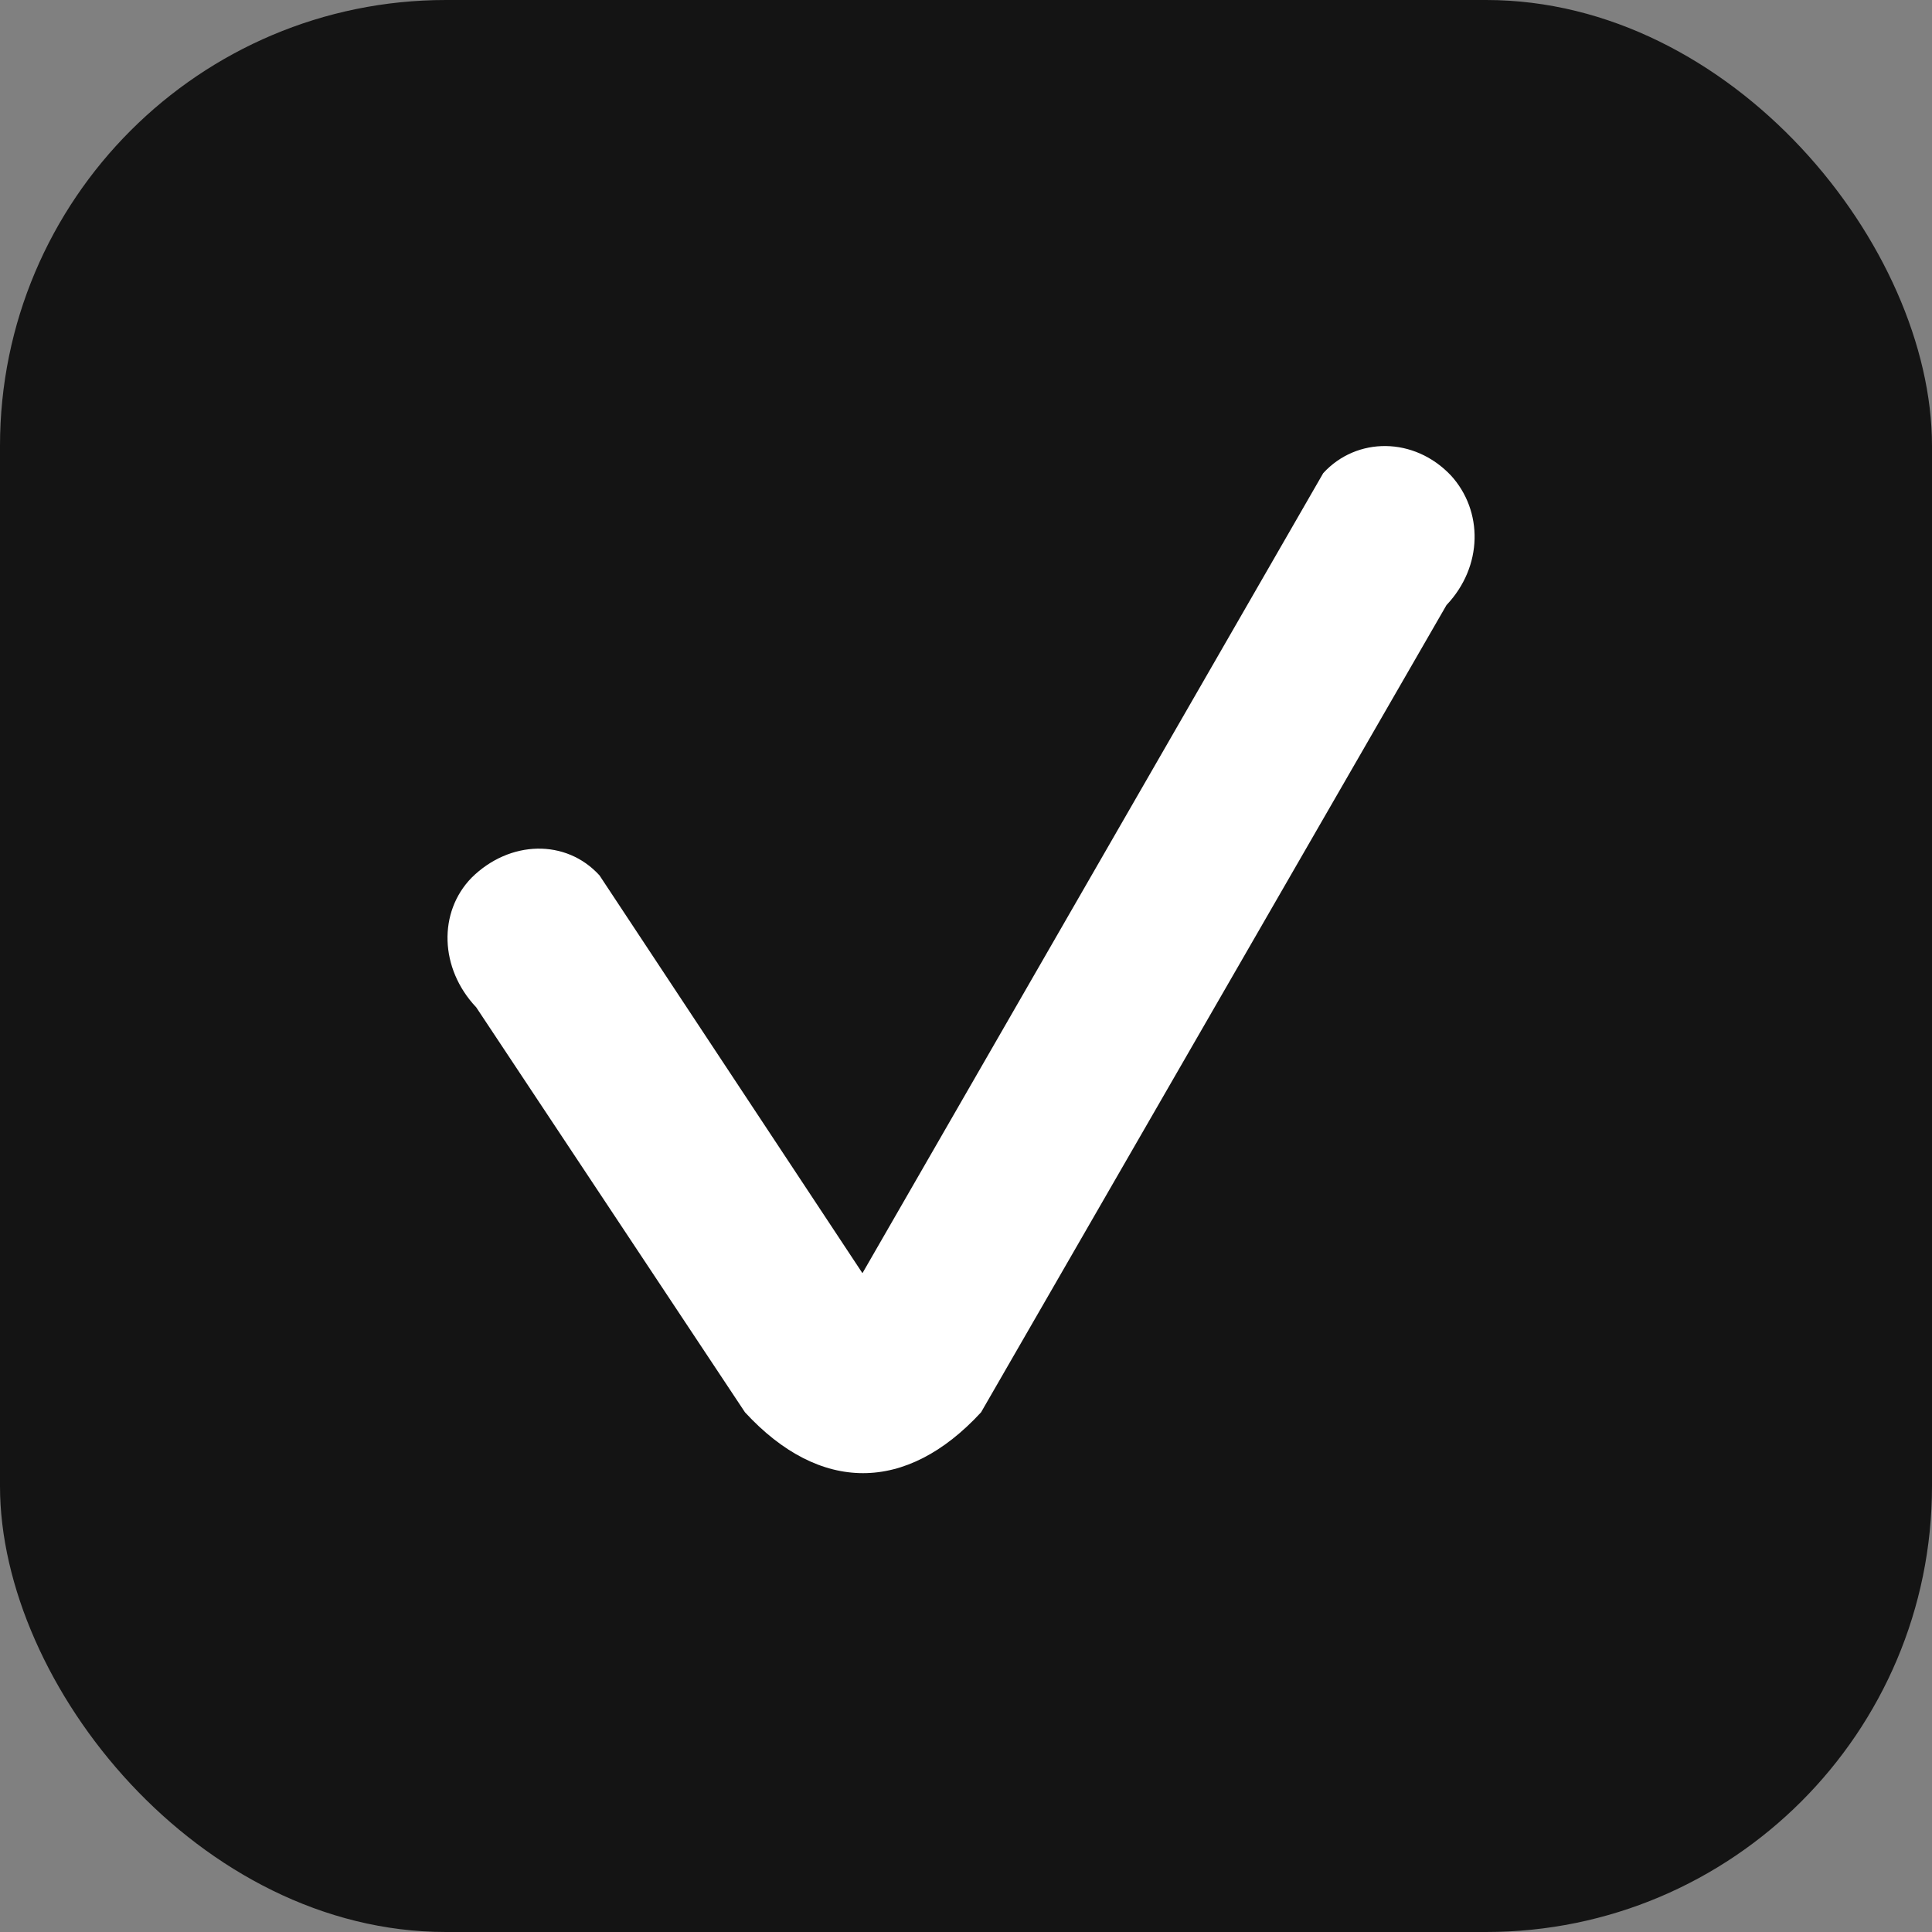
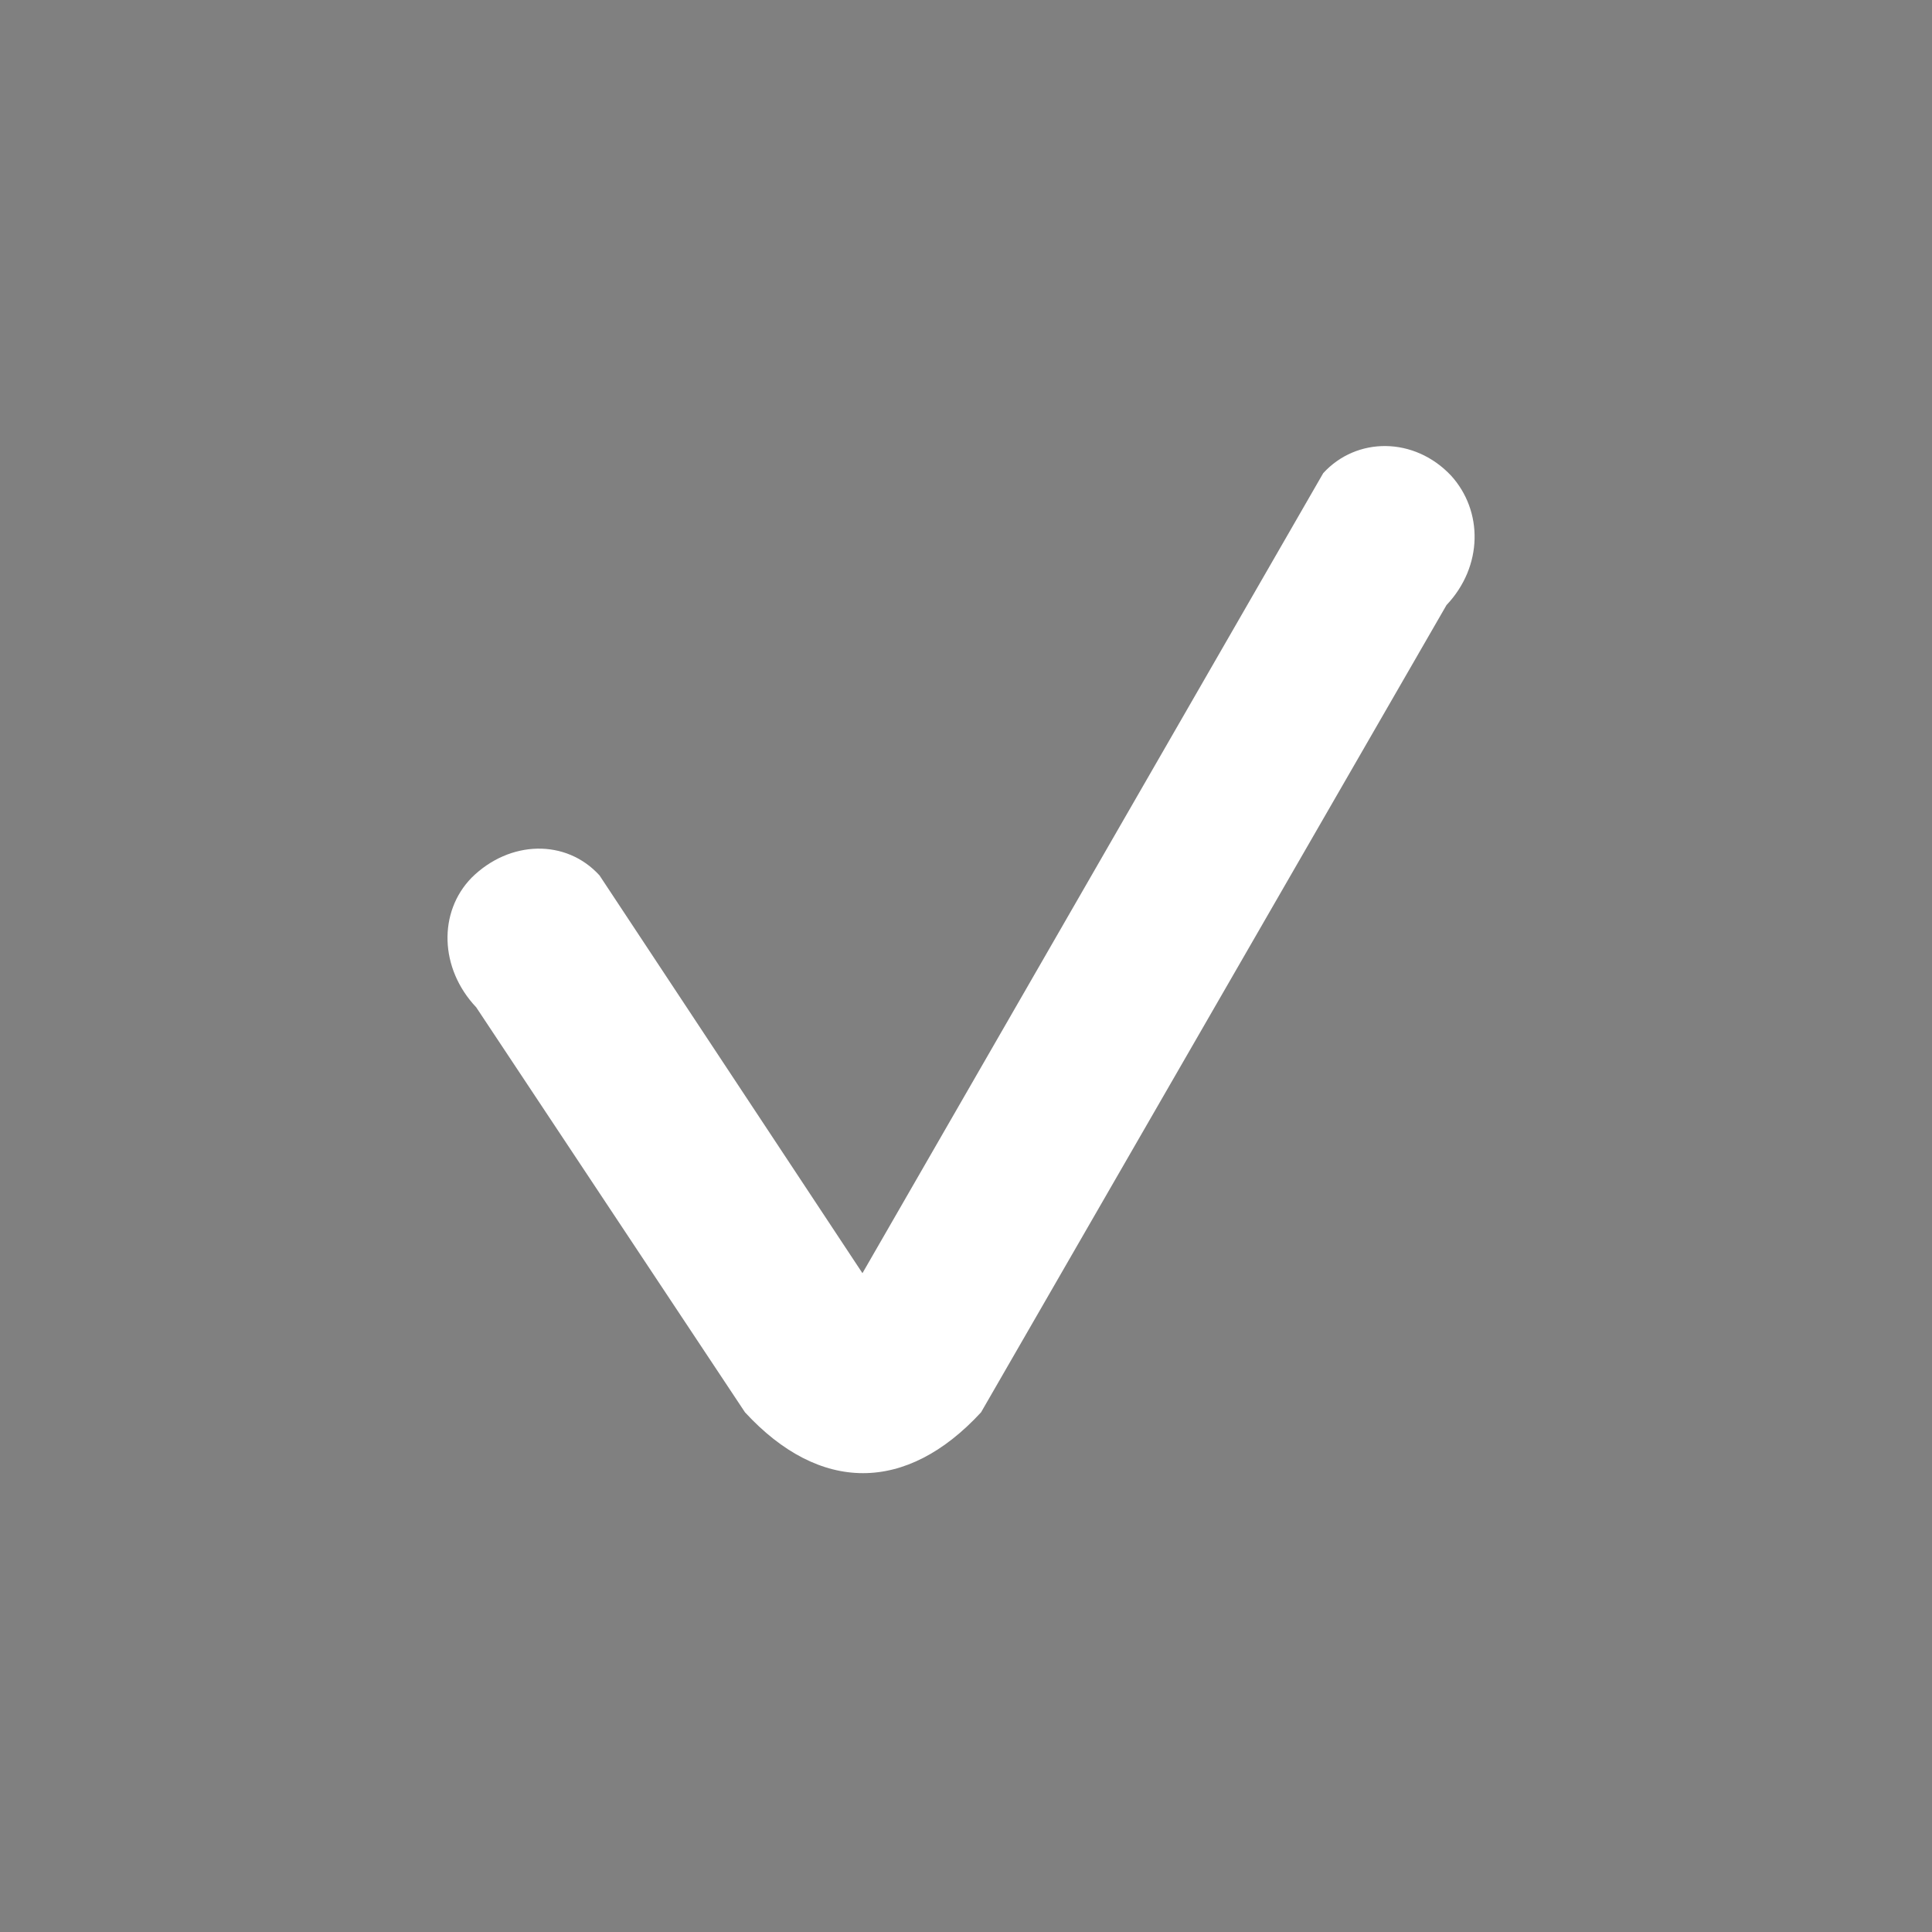
<svg xmlns="http://www.w3.org/2000/svg" width="10" height="10" viewBox="0 0 10 10" fill="none">
  <rect x="0" y="0" width="10" height="10" fill="#808080" stroke="none" />
-   <rect width="10" height="10" rx="2.308" fill="#141414" />
  <path d="M3.856 7.31C4.243 7.73 4.691 7.73 5.078 7.31L7.487 3.132C7.677 2.931 7.677 2.644 7.51 2.461C7.32 2.26 7.022 2.26 6.849 2.449L4.464 6.59L3.103 4.531C2.93 4.341 2.638 4.348 2.441 4.543C2.268 4.72 2.274 5.012 2.465 5.214L3.856 7.31Z" fill="white" />
</svg>